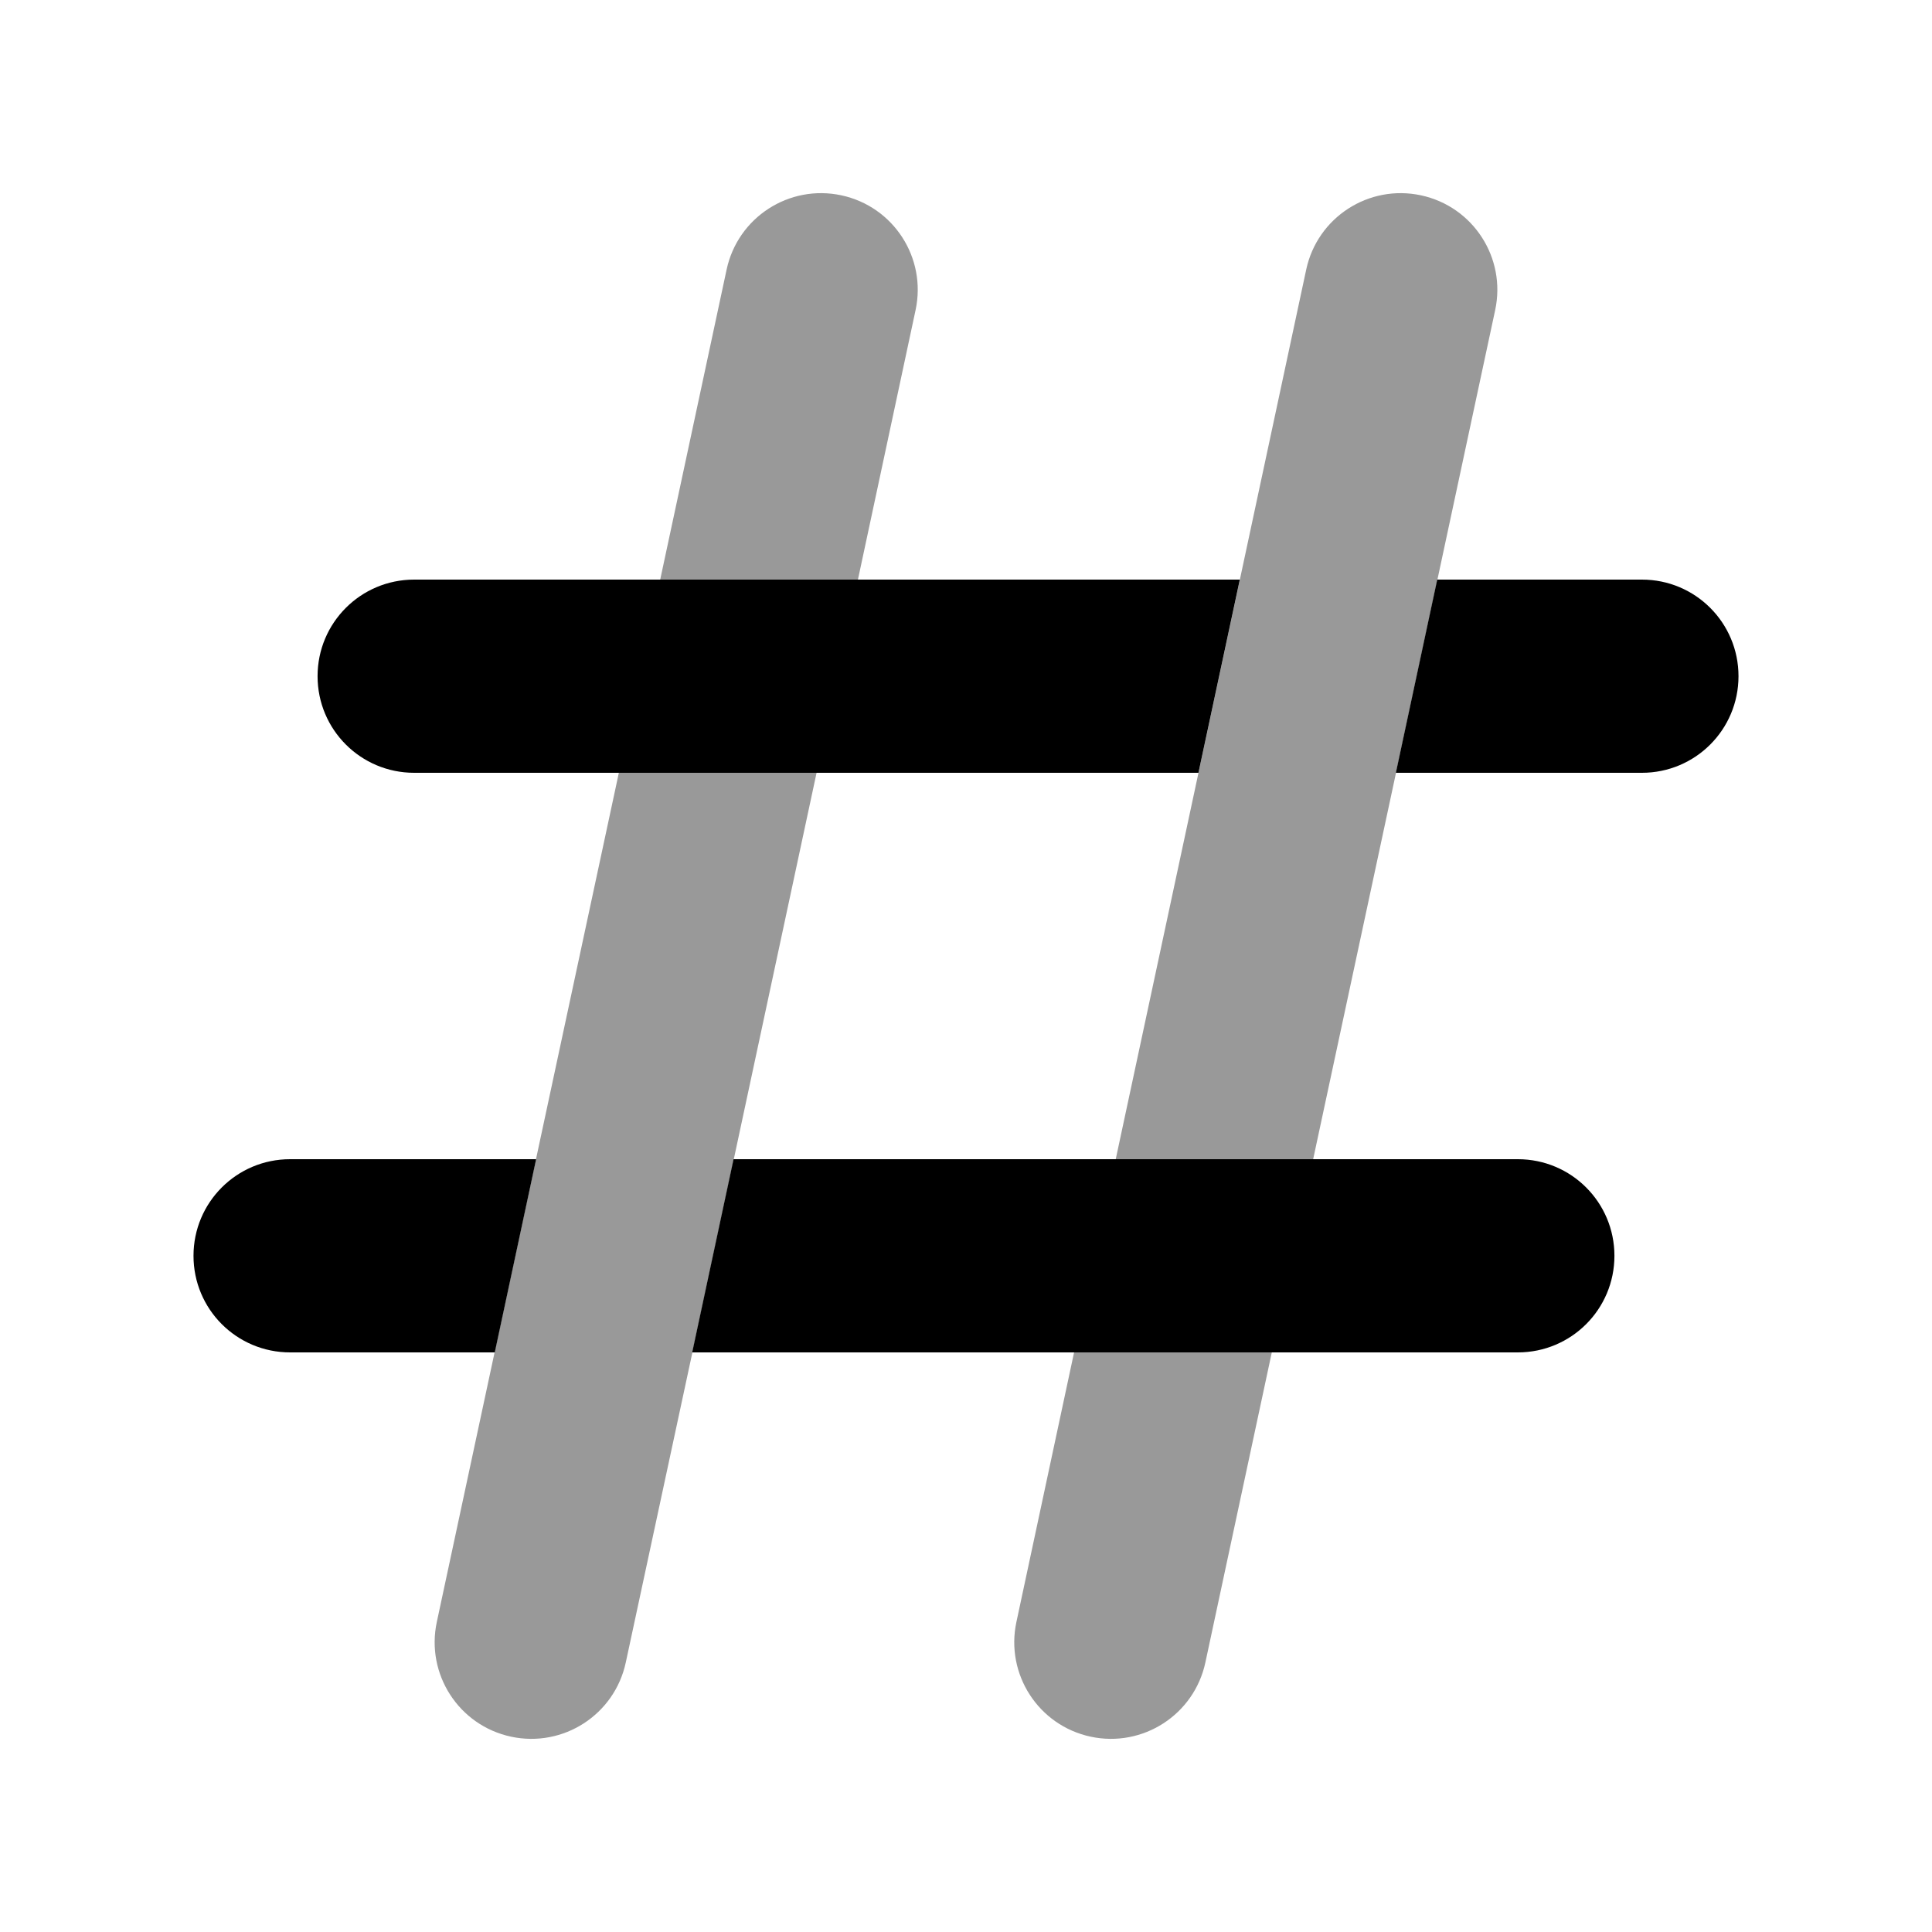
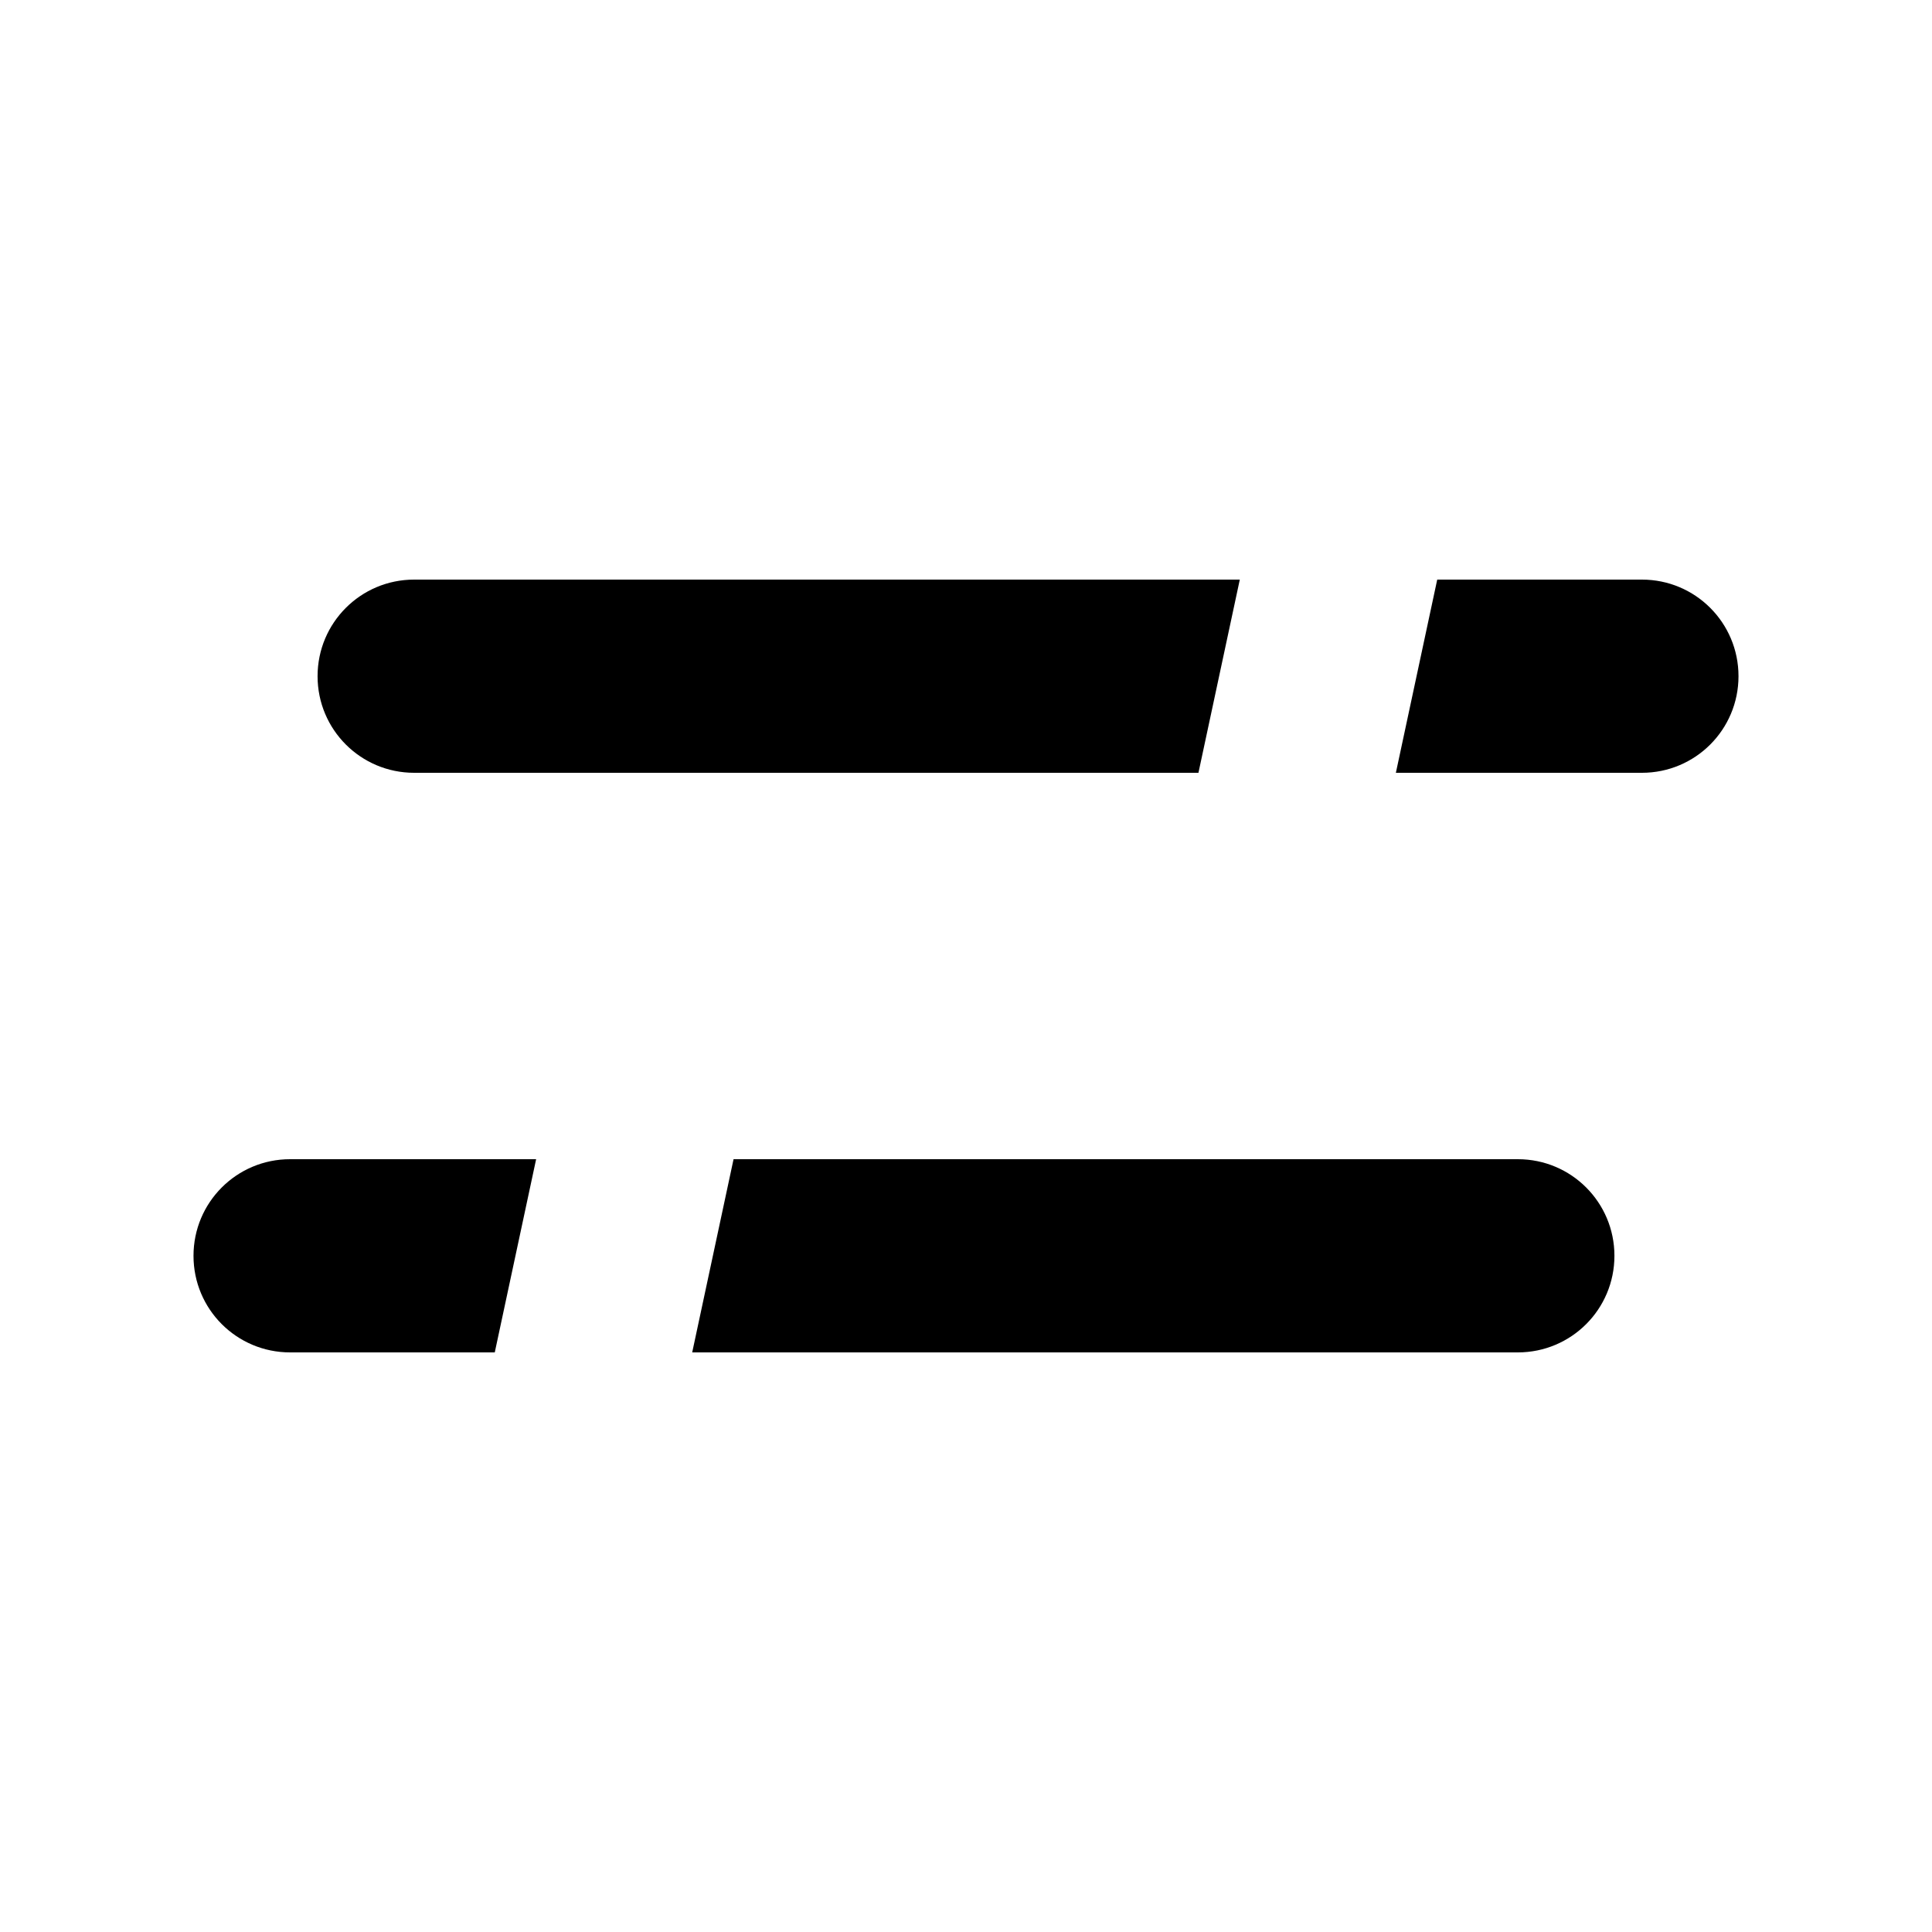
<svg xmlns="http://www.w3.org/2000/svg" viewBox="0 0 640 640">
-   <path opacity=".4" fill="currentColor" d="M144.7 537.3C172.9 405.6 184.9 349.8 205 256L270.5 256C226.2 462.9 225.7 465.1 207.3 550.7C203.6 568 186.6 579 169.3 575.3C152 571.6 141 554.6 144.7 537.3zM218.7 192L240.7 89.3C244.4 72 261.4 61 278.7 64.7C296 68.4 307 85.4 303.3 102.7L284.2 192L218.7 192zM336.7 537.3L355.8 448L421.3 448L399.3 550.7C395.6 568 378.6 579 361.3 575.3C344 571.6 333 554.6 336.7 537.3zM369.6 384C413.9 177.1 414.4 174.9 432.7 89.3C436.4 72 453.4 61 470.7 64.7C488 68.4 499 85.4 495.3 102.7C467.1 234.4 455.1 290.2 435 384L369.5 384z" />
  <path fill="currentColor" d="M340.6 192L410.7 192L397 256L137.2 256C119.5 256 105.2 241.7 105.2 224C105.2 206.3 119.5 192 137.2 192L340.6 192zM544 256L462.4 256L476.1 192L543.9 192C561.6 192 575.9 206.3 575.9 224C575.9 241.7 561.6 256 543.9 256zM96 384L177.6 384L163.9 448L96.1 448C78.4 448 64.1 433.7 64.1 416C64.1 398.3 78.4 384 96.1 384zM299.4 448L229.3 448L243 384L502.8 384C520.5 384 534.8 398.3 534.8 416C534.8 433.7 520.5 448 502.8 448L299.4 448z" />
</svg>